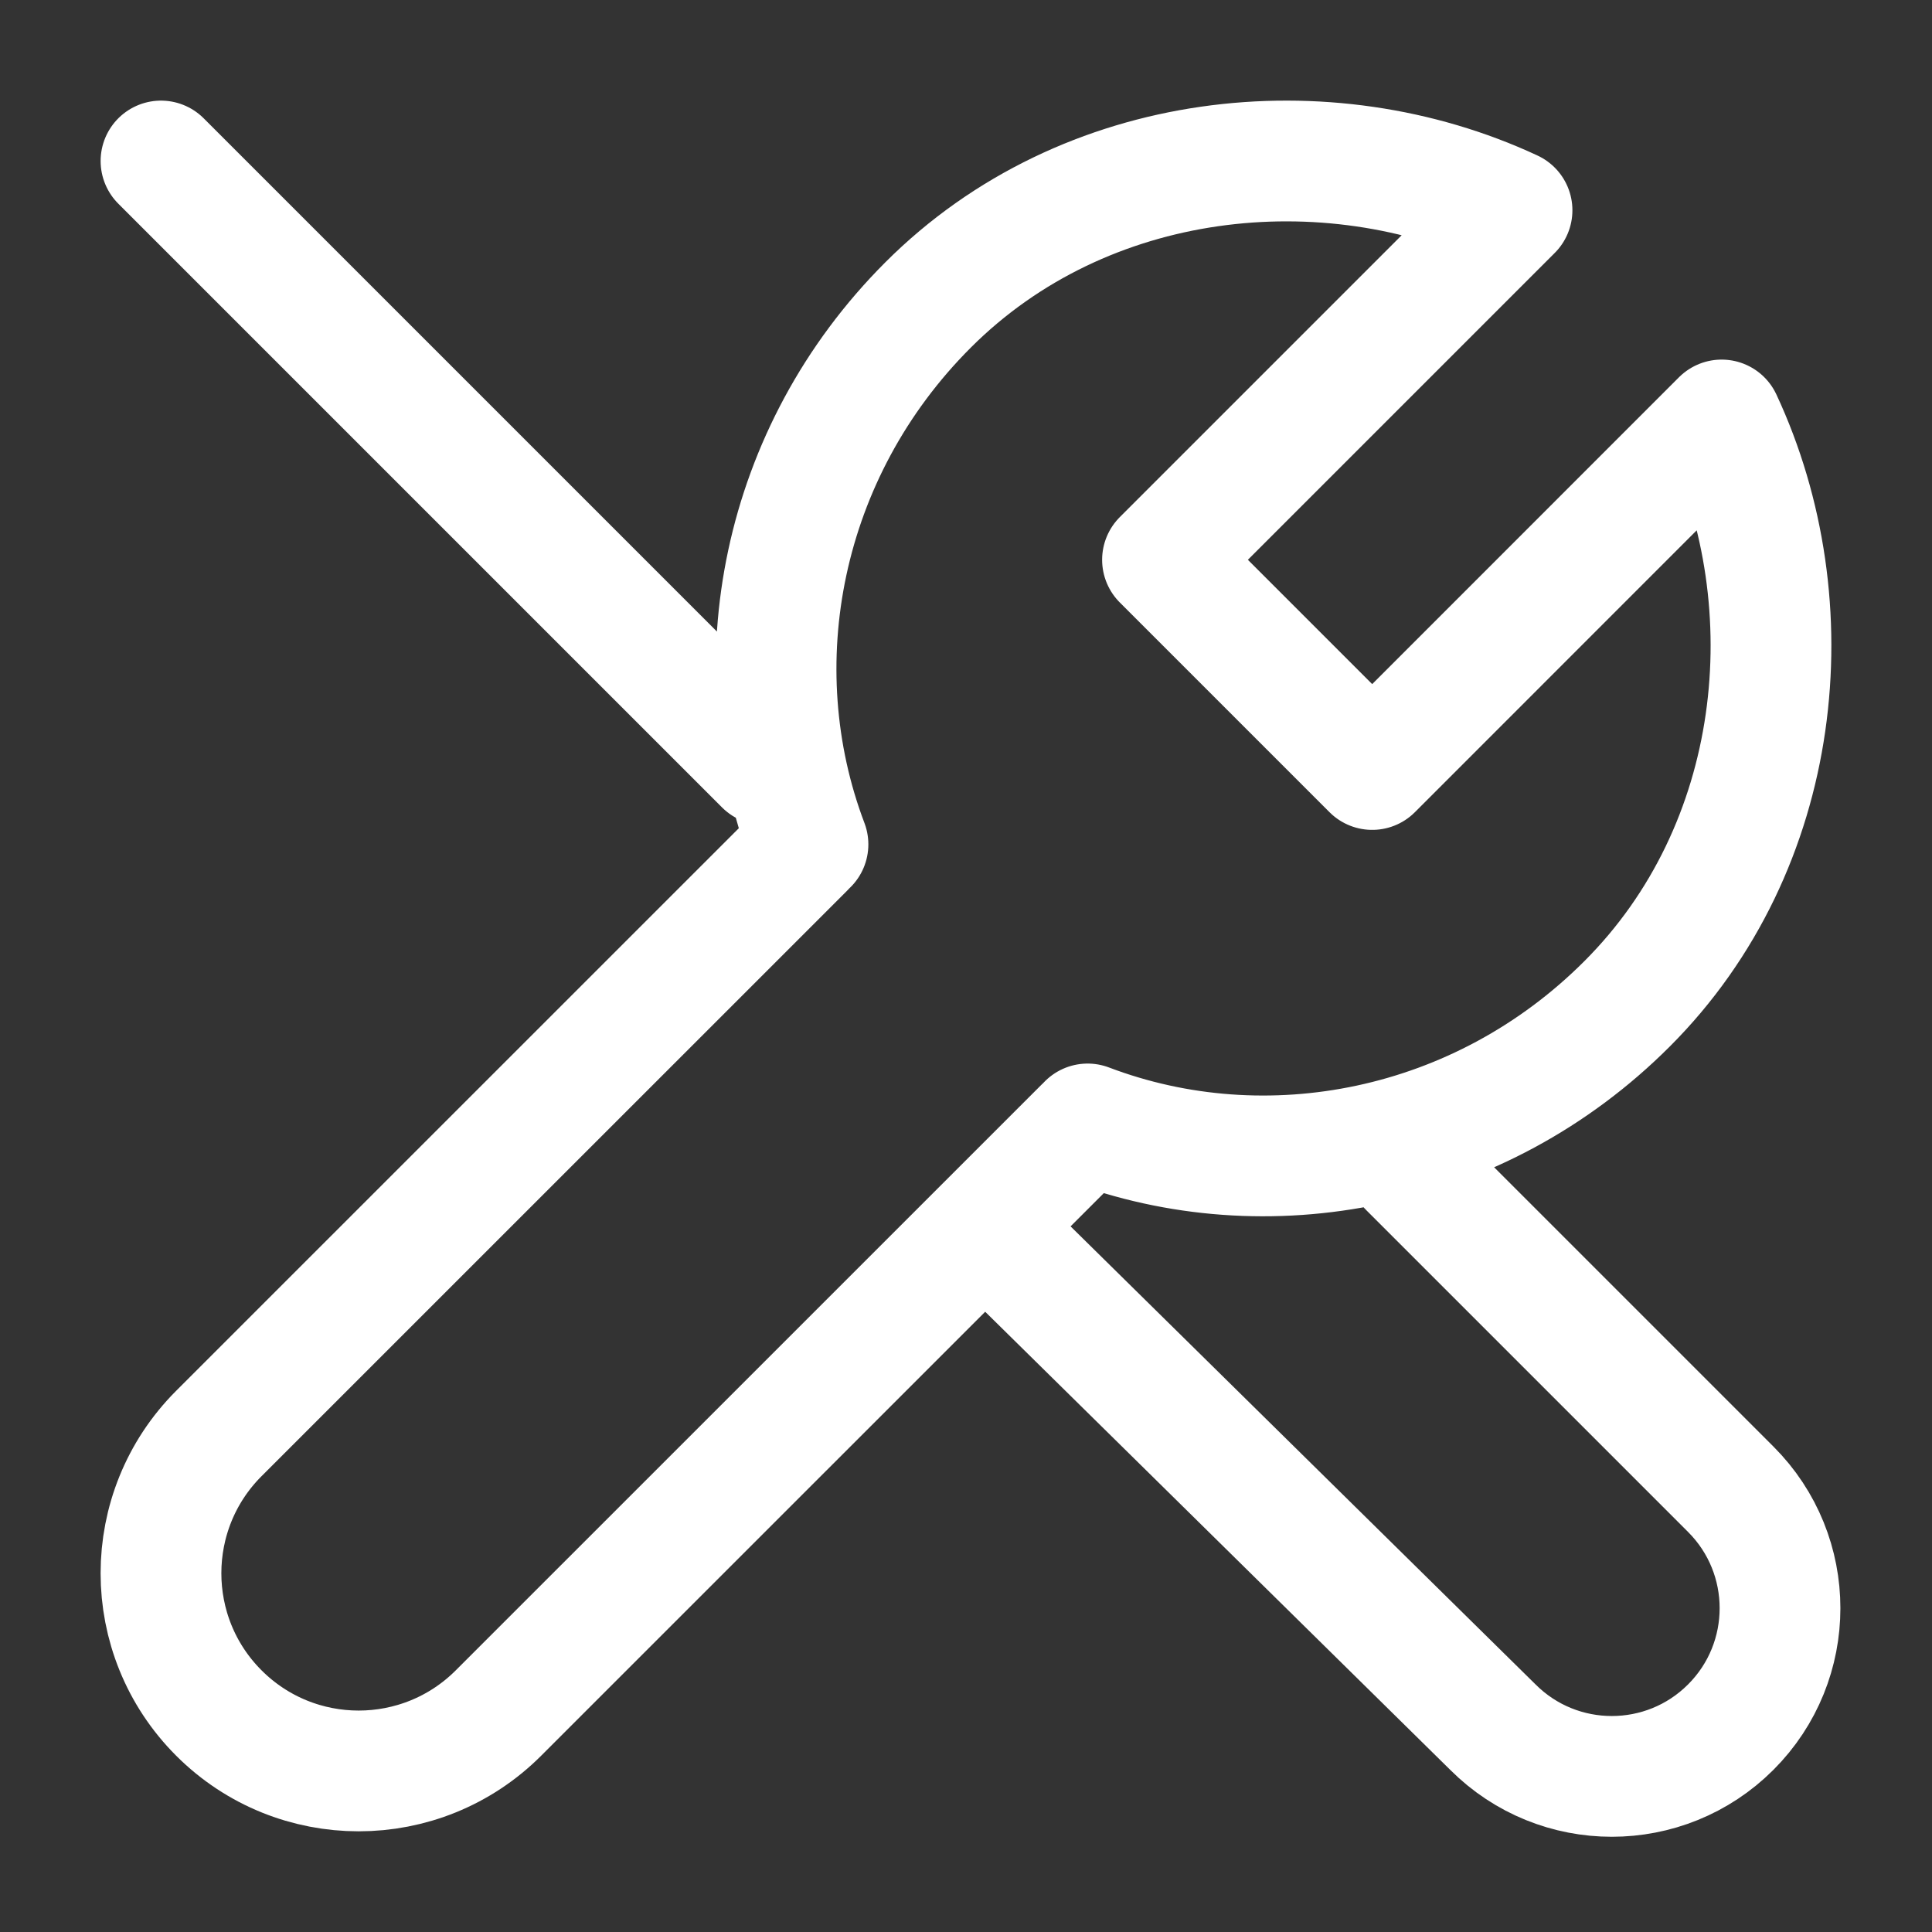
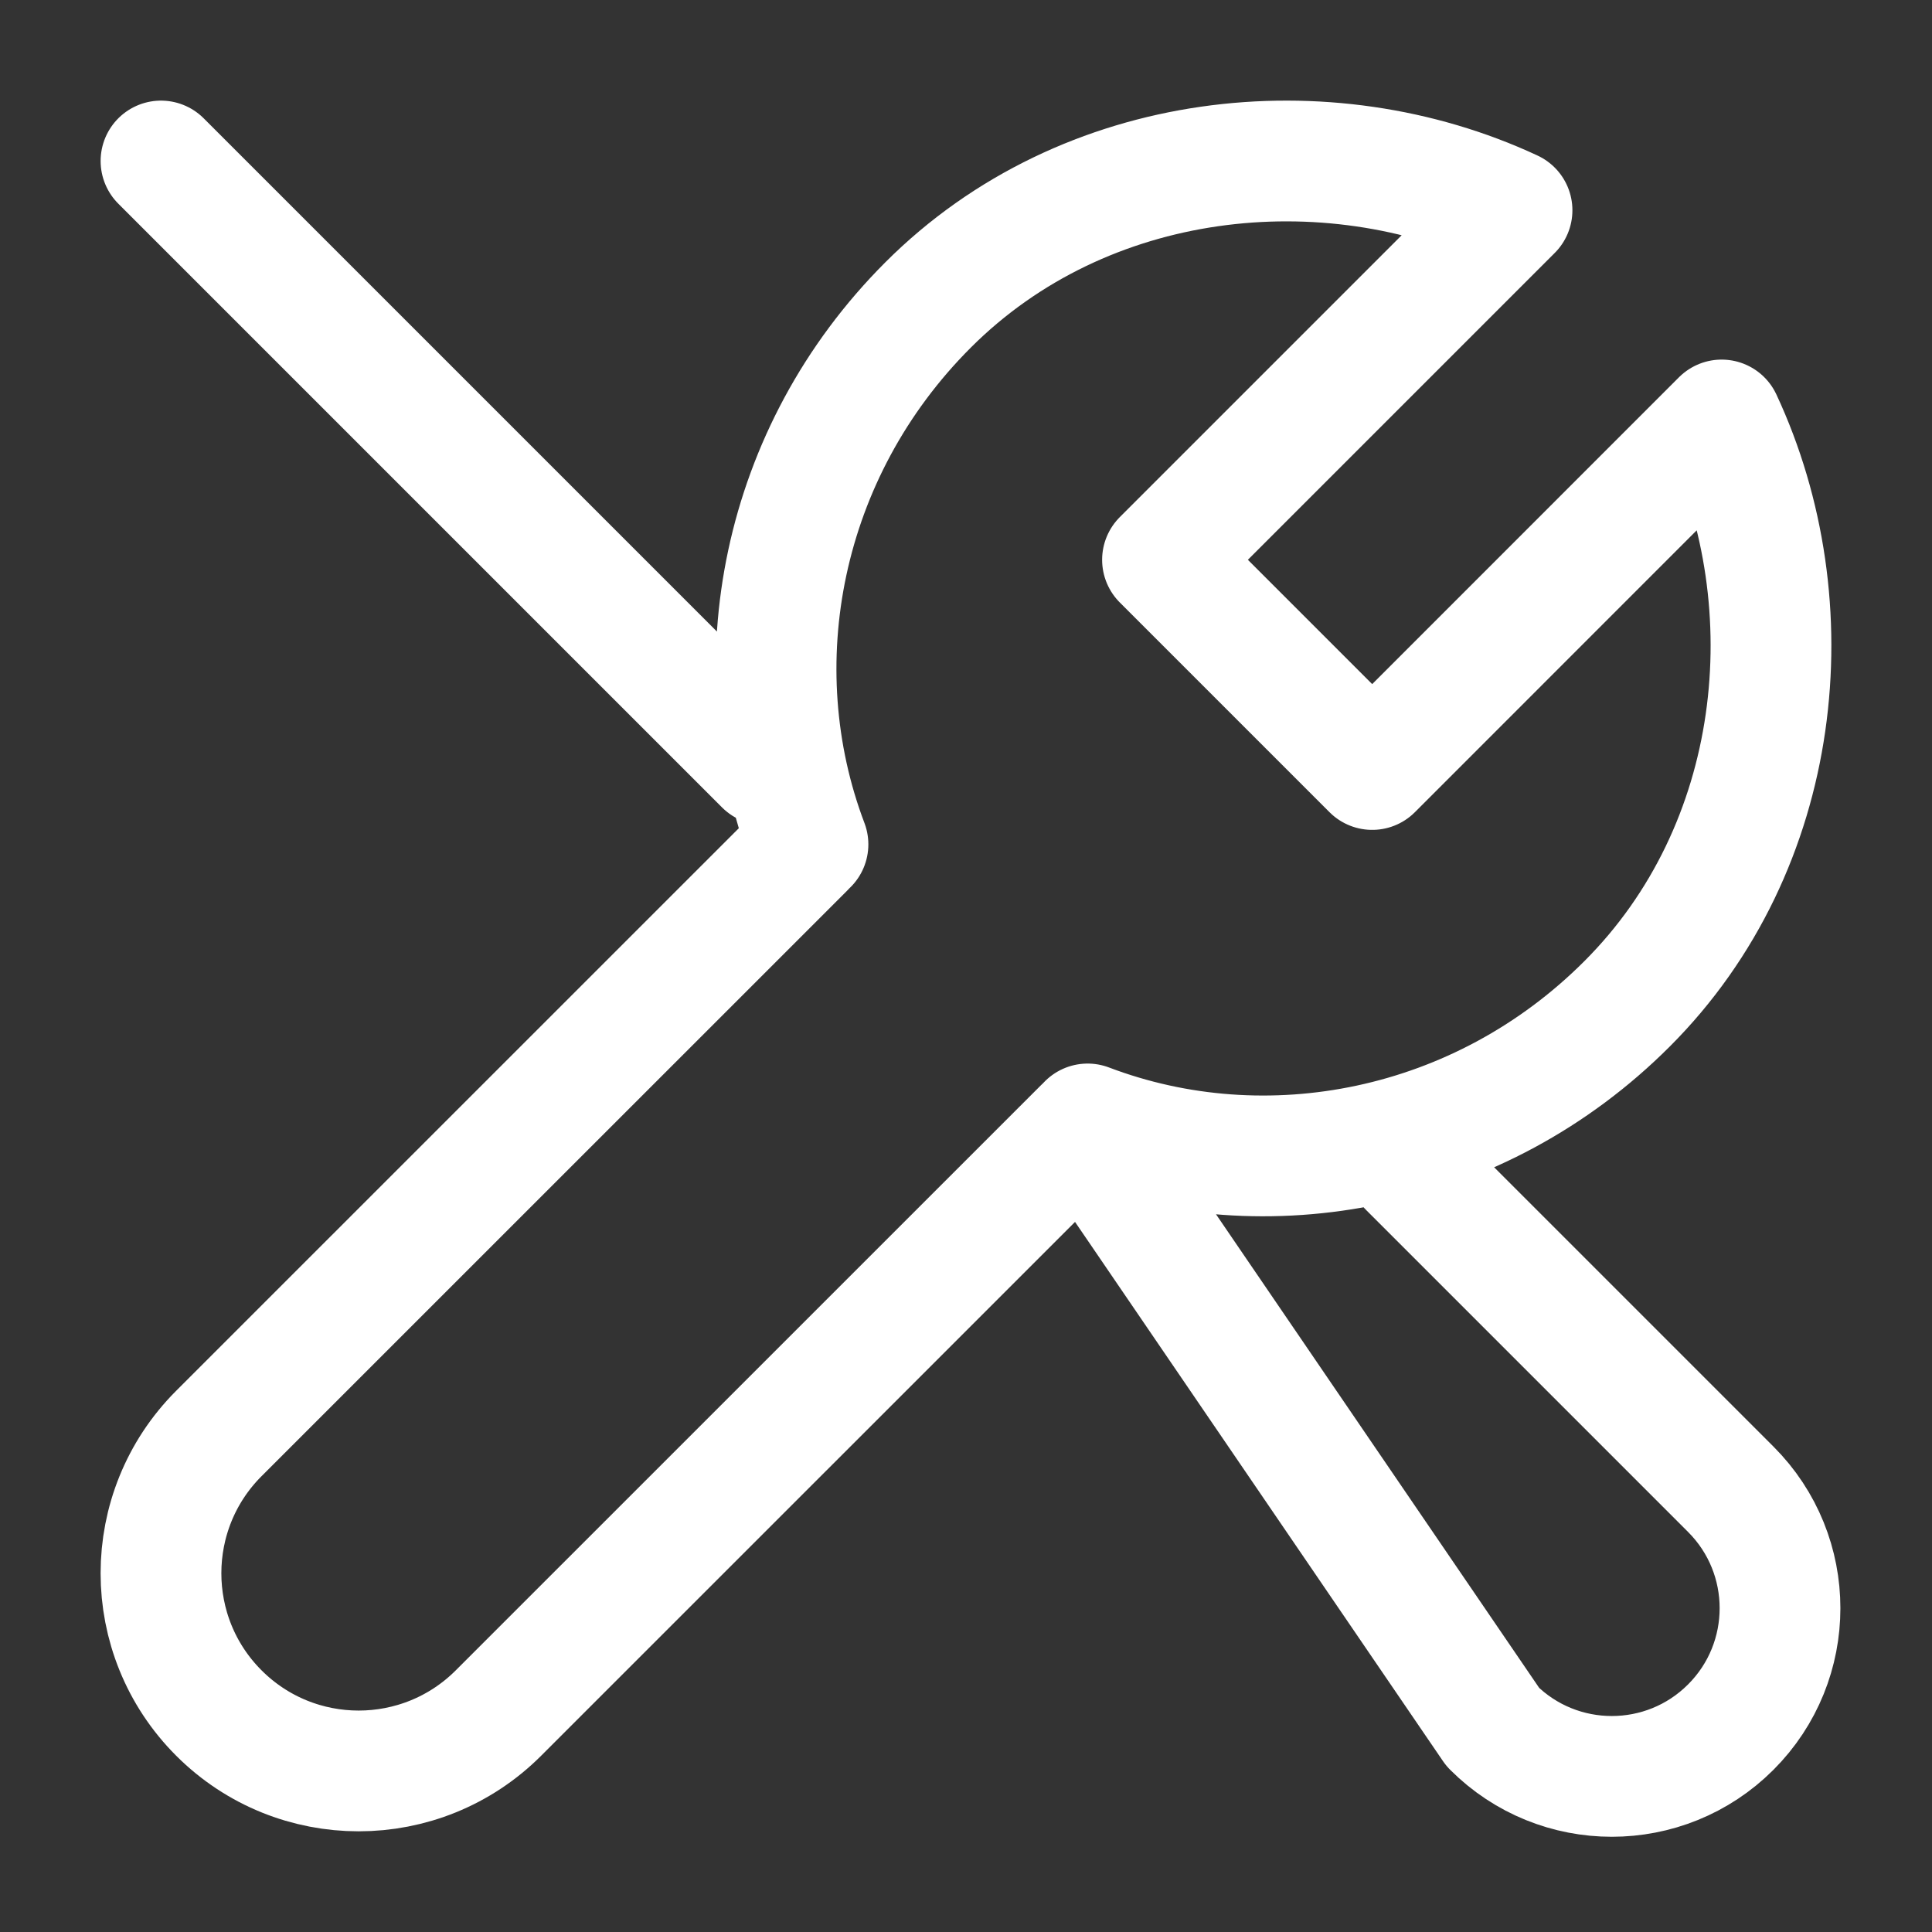
<svg xmlns="http://www.w3.org/2000/svg" width="24" height="24" viewBox="0 0 24 24" fill="none">
  <rect x="0" y="0" width="24" height="24" fill="#333333" stroke="none" />
-   <path d="M13.511 13.962C15.733 14.806 18.38 14.303 20.212 12.47C22.158 10.525 22.46 7.517 21.387 5.217L17.046 9.559L14.441 6.954L18.783 2.612C16.483 1.54 13.475 1.842 11.529 3.788C9.697 5.62 9.194 8.266 10.037 10.489M9.991 10.536L2.719 17.807C1.76 18.766 1.76 20.321 2.719 21.28C3.678 22.239 5.233 22.239 6.192 21.28L13.464 14.009M12.5 15.5L18.545 21.455C19.361 22.271 20.684 22.271 21.5 21.455C22.316 20.639 22.316 19.316 21.5 18.5L17.5 14.5M2 2L9.5 9.5" stroke="#ffffff" stroke-width="1.5" stroke-linecap="round" stroke-linejoin="round" />
+   <path d="M13.511 13.962C15.733 14.806 18.38 14.303 20.212 12.47C22.158 10.525 22.46 7.517 21.387 5.217L17.046 9.559L14.441 6.954L18.783 2.612C16.483 1.54 13.475 1.842 11.529 3.788C9.697 5.62 9.194 8.266 10.037 10.489M9.991 10.536L2.719 17.807C1.76 18.766 1.76 20.321 2.719 21.28C3.678 22.239 5.233 22.239 6.192 21.28L13.464 14.009L18.545 21.455C19.361 22.271 20.684 22.271 21.5 21.455C22.316 20.639 22.316 19.316 21.5 18.5L17.5 14.5M2 2L9.5 9.5" stroke="#ffffff" stroke-width="1.5" stroke-linecap="round" stroke-linejoin="round" />
</svg>